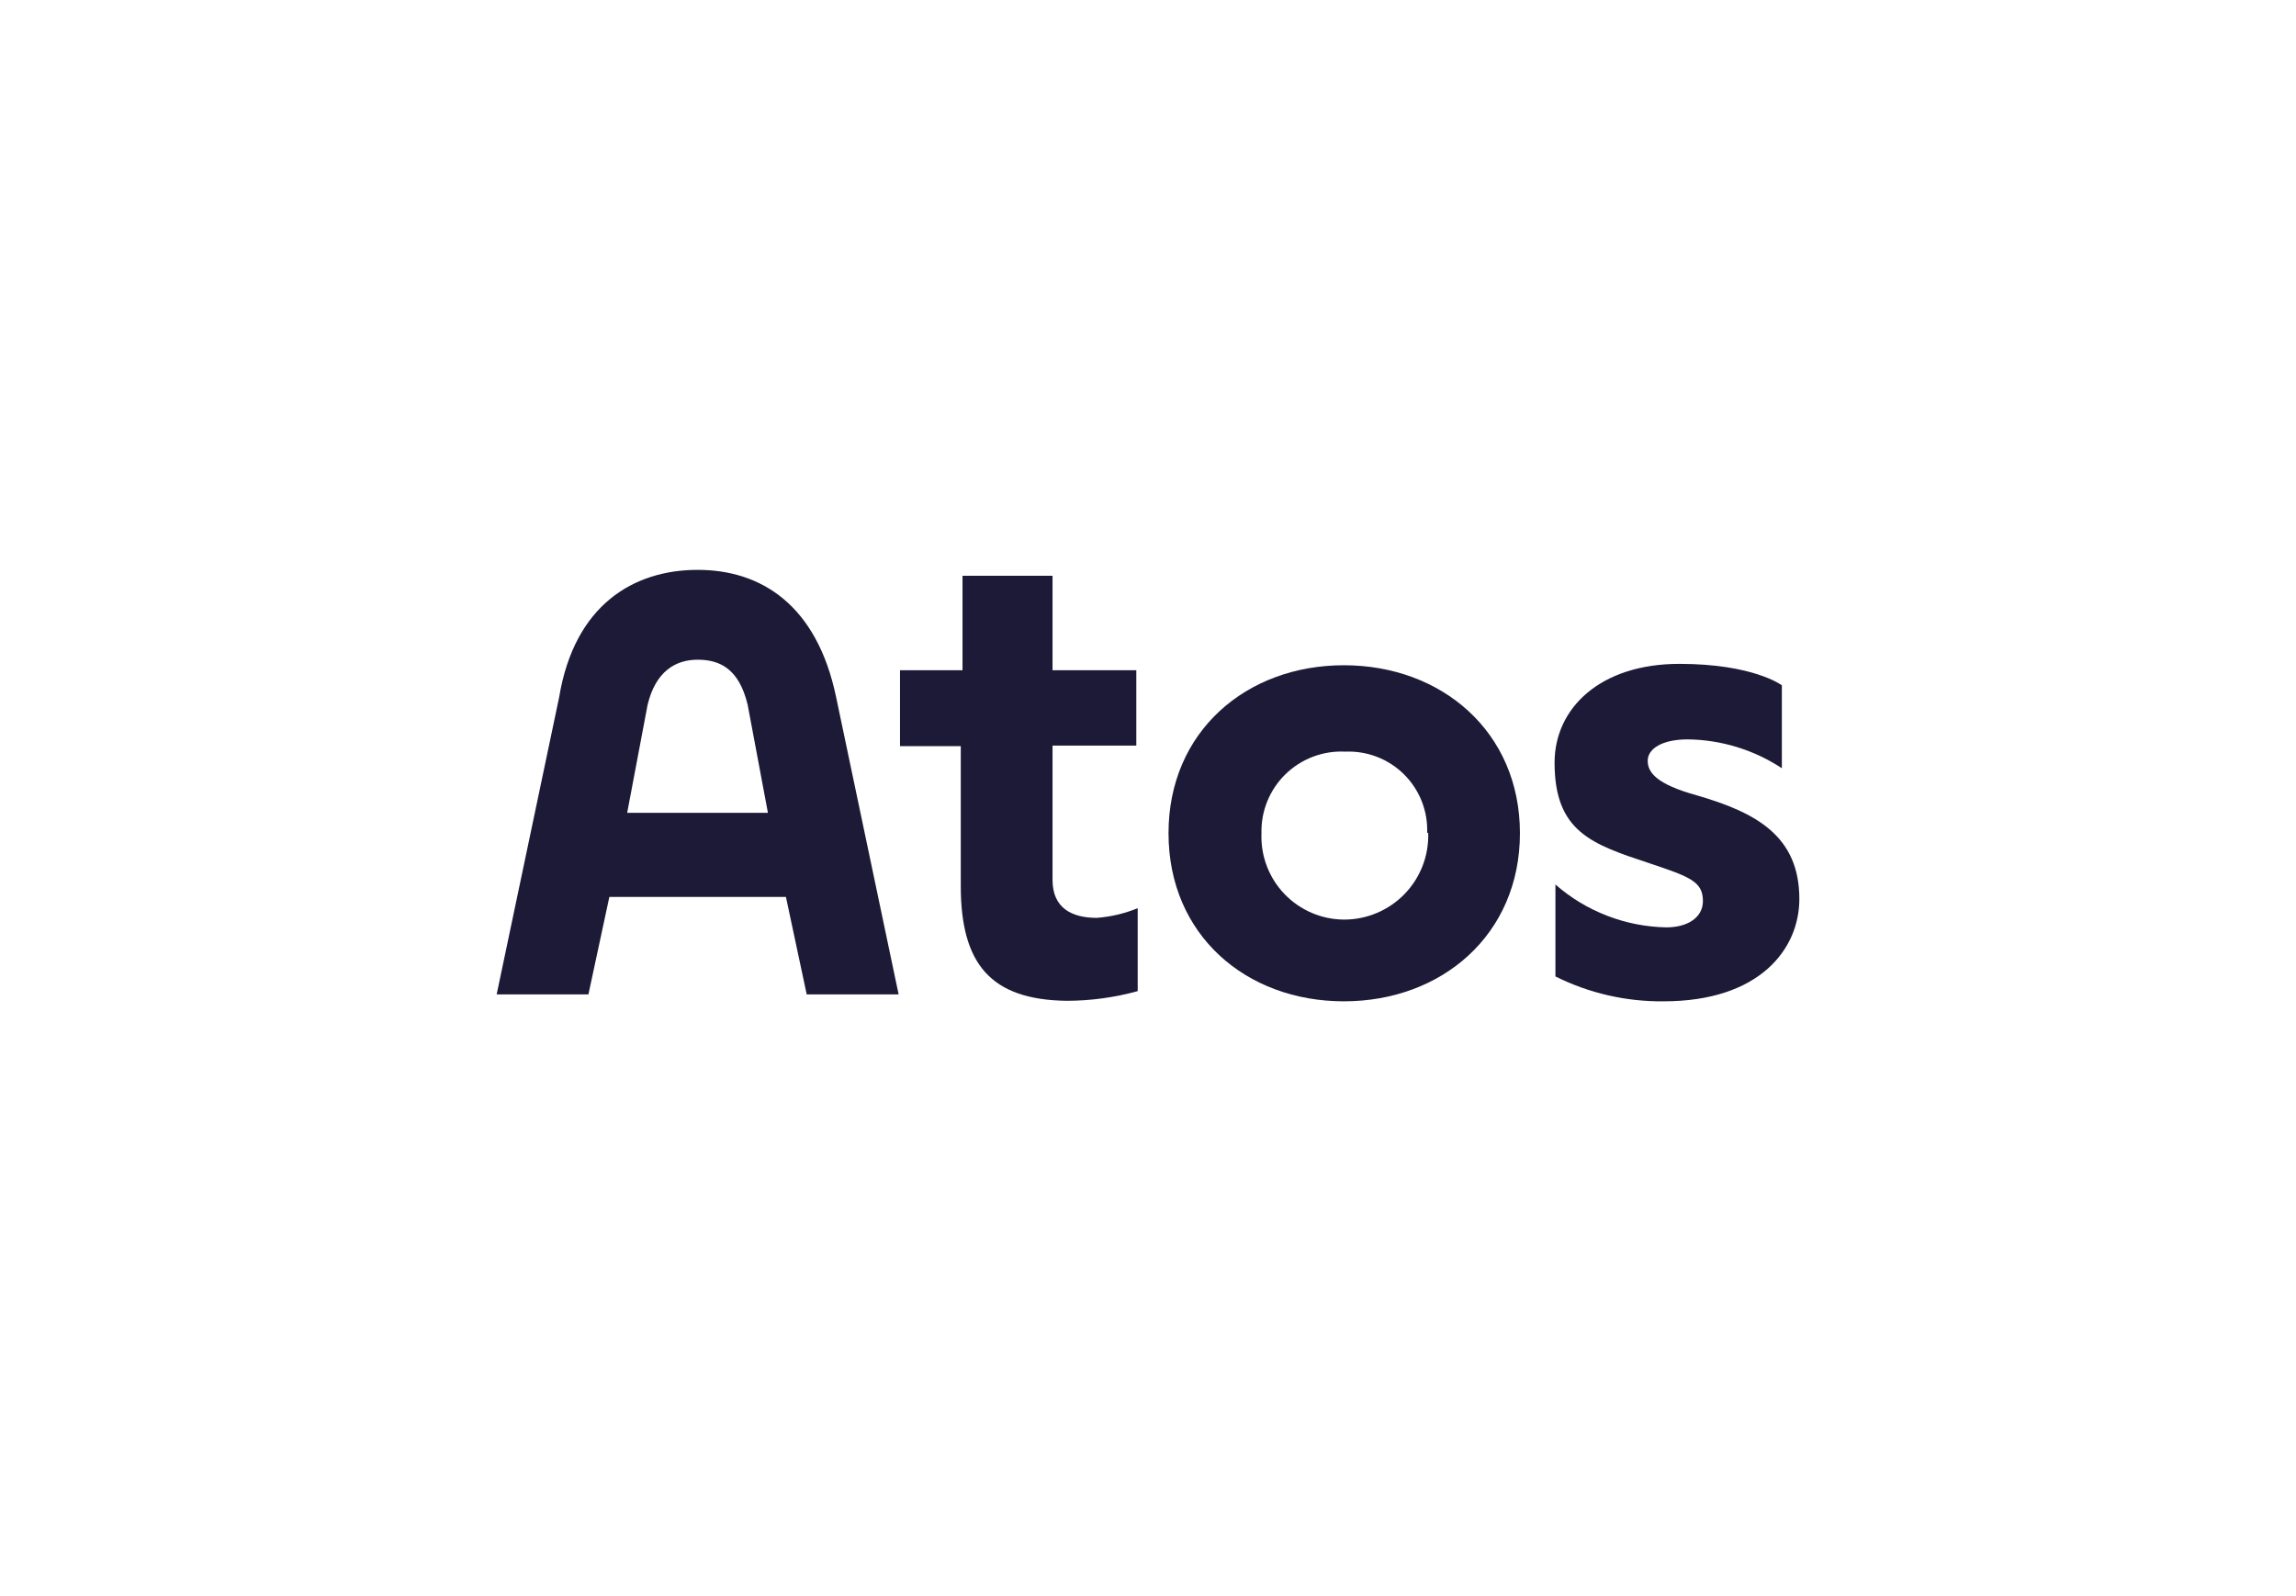
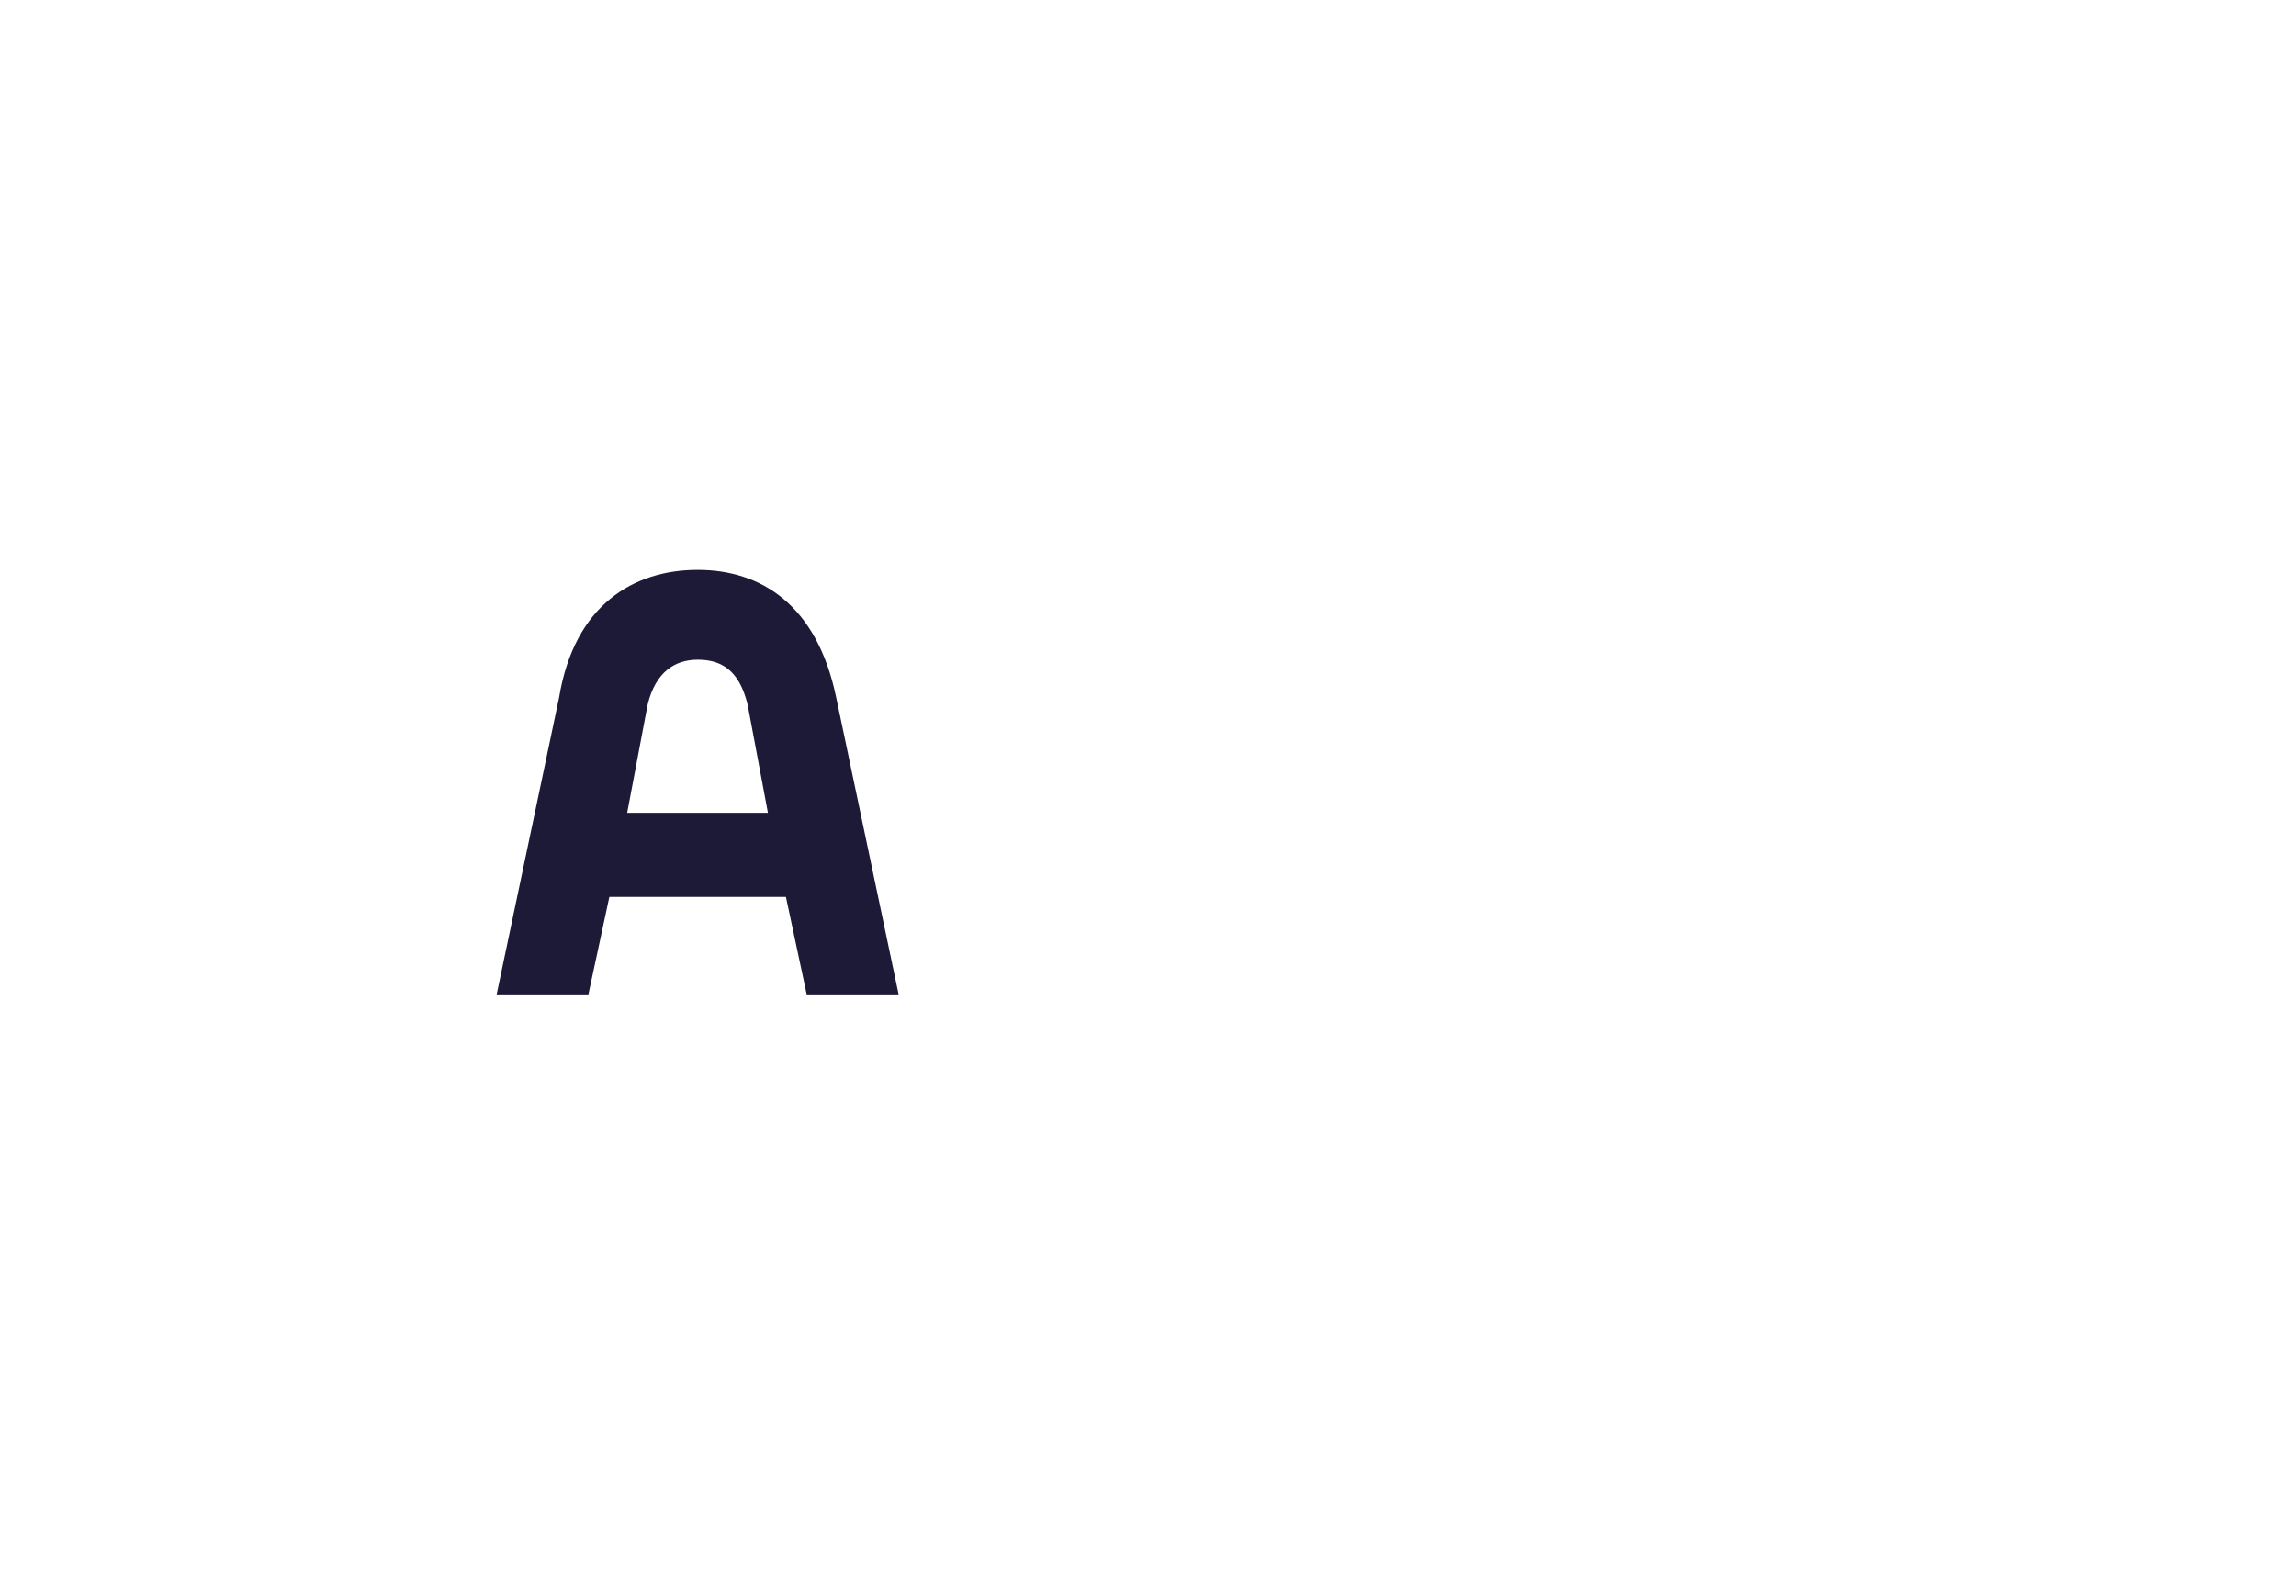
<svg xmlns="http://www.w3.org/2000/svg" width="141" height="98" viewBox="0 0 141 98" fill="none">
-   <path d="M59.109 41.166V35.361H64.637V41.166H69.782V45.793H64.637V54.039C64.637 55.779 65.828 56.373 67.359 56.373C68.221 56.307 69.067 56.107 69.867 55.779V60.873C68.454 61.263 66.996 61.463 65.53 61.467C60.842 61.414 59.002 59.207 59.002 54.41V45.825H55.271V41.166H59.109Z" fill="#1D1A37" />
-   <path d="M71.76 51.173C71.76 44.933 76.533 40.858 82.529 40.858C88.525 40.858 93.341 44.933 93.341 51.173C93.341 57.413 88.536 61.499 82.529 61.499C76.523 61.499 71.76 57.424 71.76 51.173ZM87.643 51.173C87.67 50.507 87.558 49.843 87.315 49.222C87.072 48.602 86.702 48.038 86.23 47.567C85.757 47.096 85.192 46.729 84.569 46.487C83.947 46.246 83.281 46.136 82.614 46.164C81.94 46.13 81.267 46.236 80.636 46.474C80.005 46.712 79.43 47.078 78.946 47.548C78.463 48.018 78.083 48.583 77.829 49.206C77.574 49.83 77.452 50.5 77.469 51.173C77.44 51.856 77.55 52.538 77.791 53.178C78.032 53.818 78.399 54.403 78.871 54.898C79.344 55.393 79.911 55.788 80.539 56.06C81.168 56.332 81.844 56.474 82.529 56.479C83.225 56.481 83.914 56.343 84.555 56.072C85.196 55.802 85.775 55.405 86.259 54.906C86.743 54.406 87.12 53.814 87.369 53.166C87.617 52.517 87.732 51.825 87.707 51.131L87.643 51.173Z" fill="#1D1A37" />
-   <path d="M102.325 56.957C103.685 56.957 104.578 56.32 104.578 55.344C104.578 54.155 103.813 53.858 101.262 53.009C97.764 51.852 95.468 51.088 95.468 46.843C95.468 43.49 98.274 40.773 103.133 40.773C107.683 40.773 109.426 42.089 109.426 42.089V47.183C107.711 46.053 105.708 45.438 103.654 45.411C102.038 45.411 101.187 46.005 101.187 46.727C101.187 47.448 101.74 48.17 104.206 48.849C107.864 49.91 110.5 51.353 110.5 55.216C110.5 58.273 108.076 61.499 102.165 61.499C99.86 61.524 97.582 61 95.521 59.971V54.325C97.407 55.976 99.817 56.908 102.325 56.957Z" fill="#1D1A37" />
  <path d="M36.135 61.075L37.421 55.089H48.265L49.541 61.075H55.186L51.348 42.821C50.168 37.154 46.745 35 42.843 35C38.941 35 35.284 37.123 34.338 42.821L30.5 61.075H36.135ZM39.77 43.288C40.26 41.24 41.482 40.518 42.843 40.518C44.204 40.518 45.384 41.07 45.915 43.288L47.159 49.921H38.516L39.77 43.288Z" fill="#1D1A37" />
</svg>